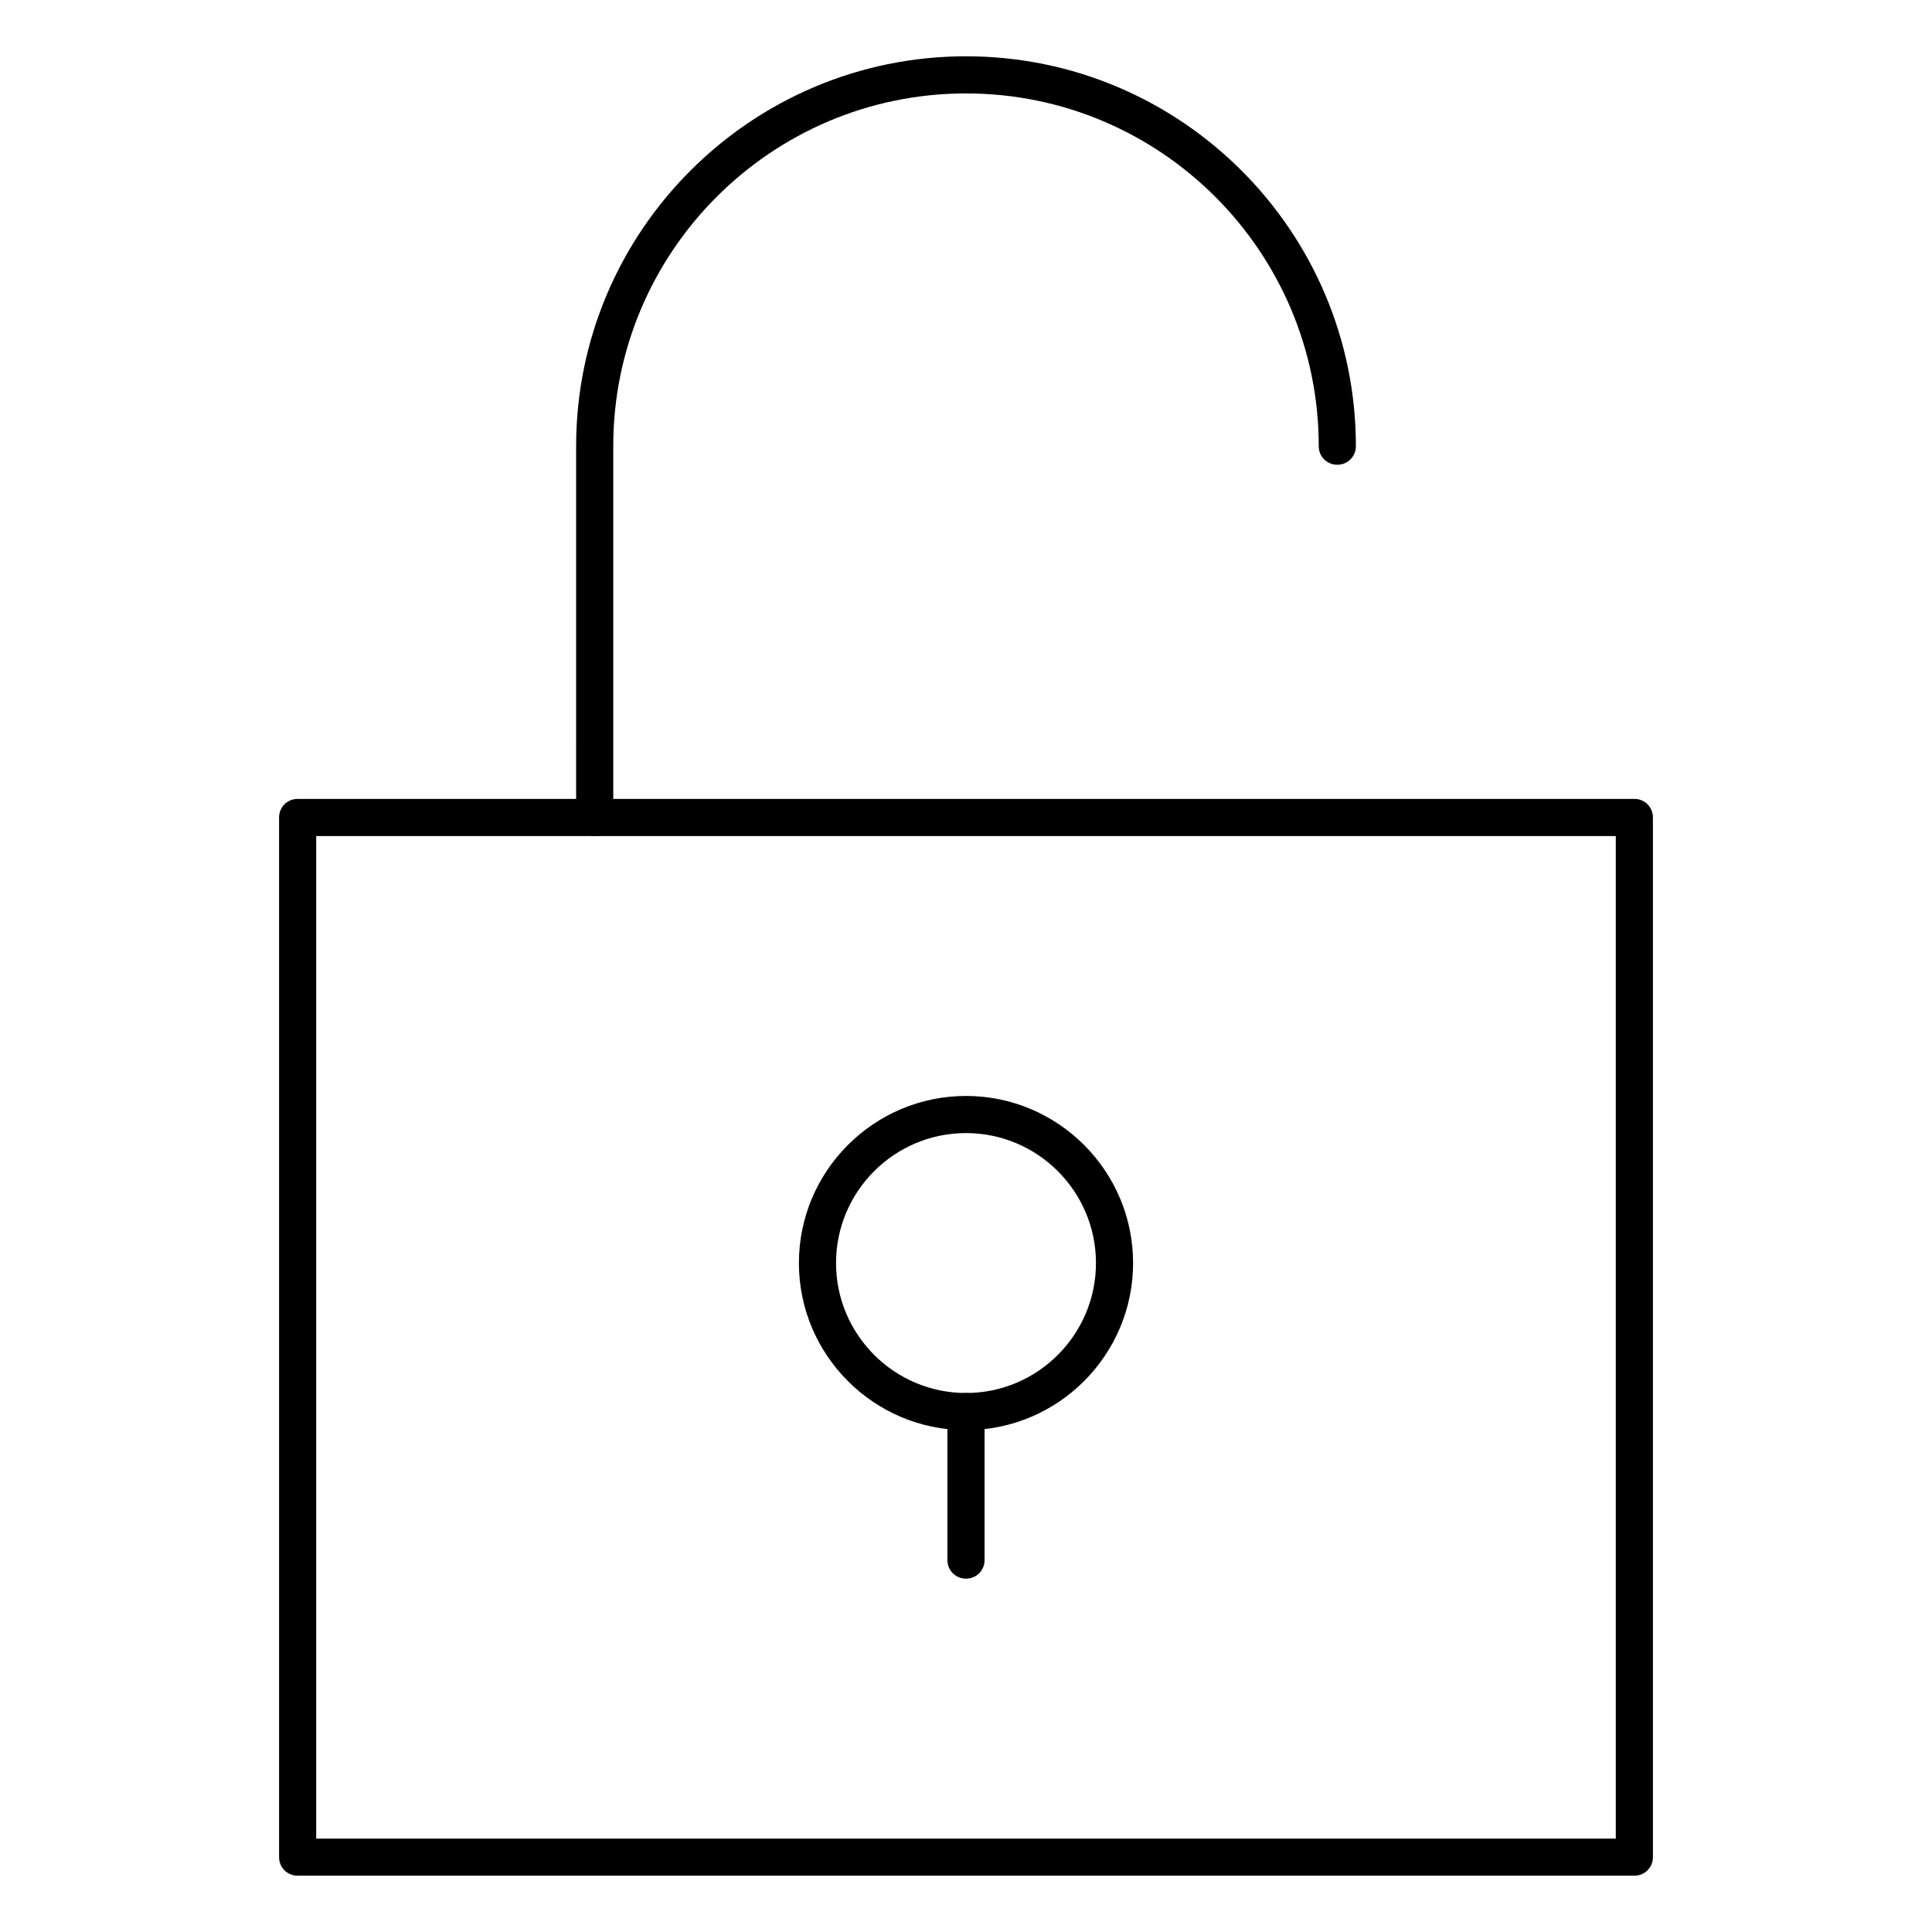
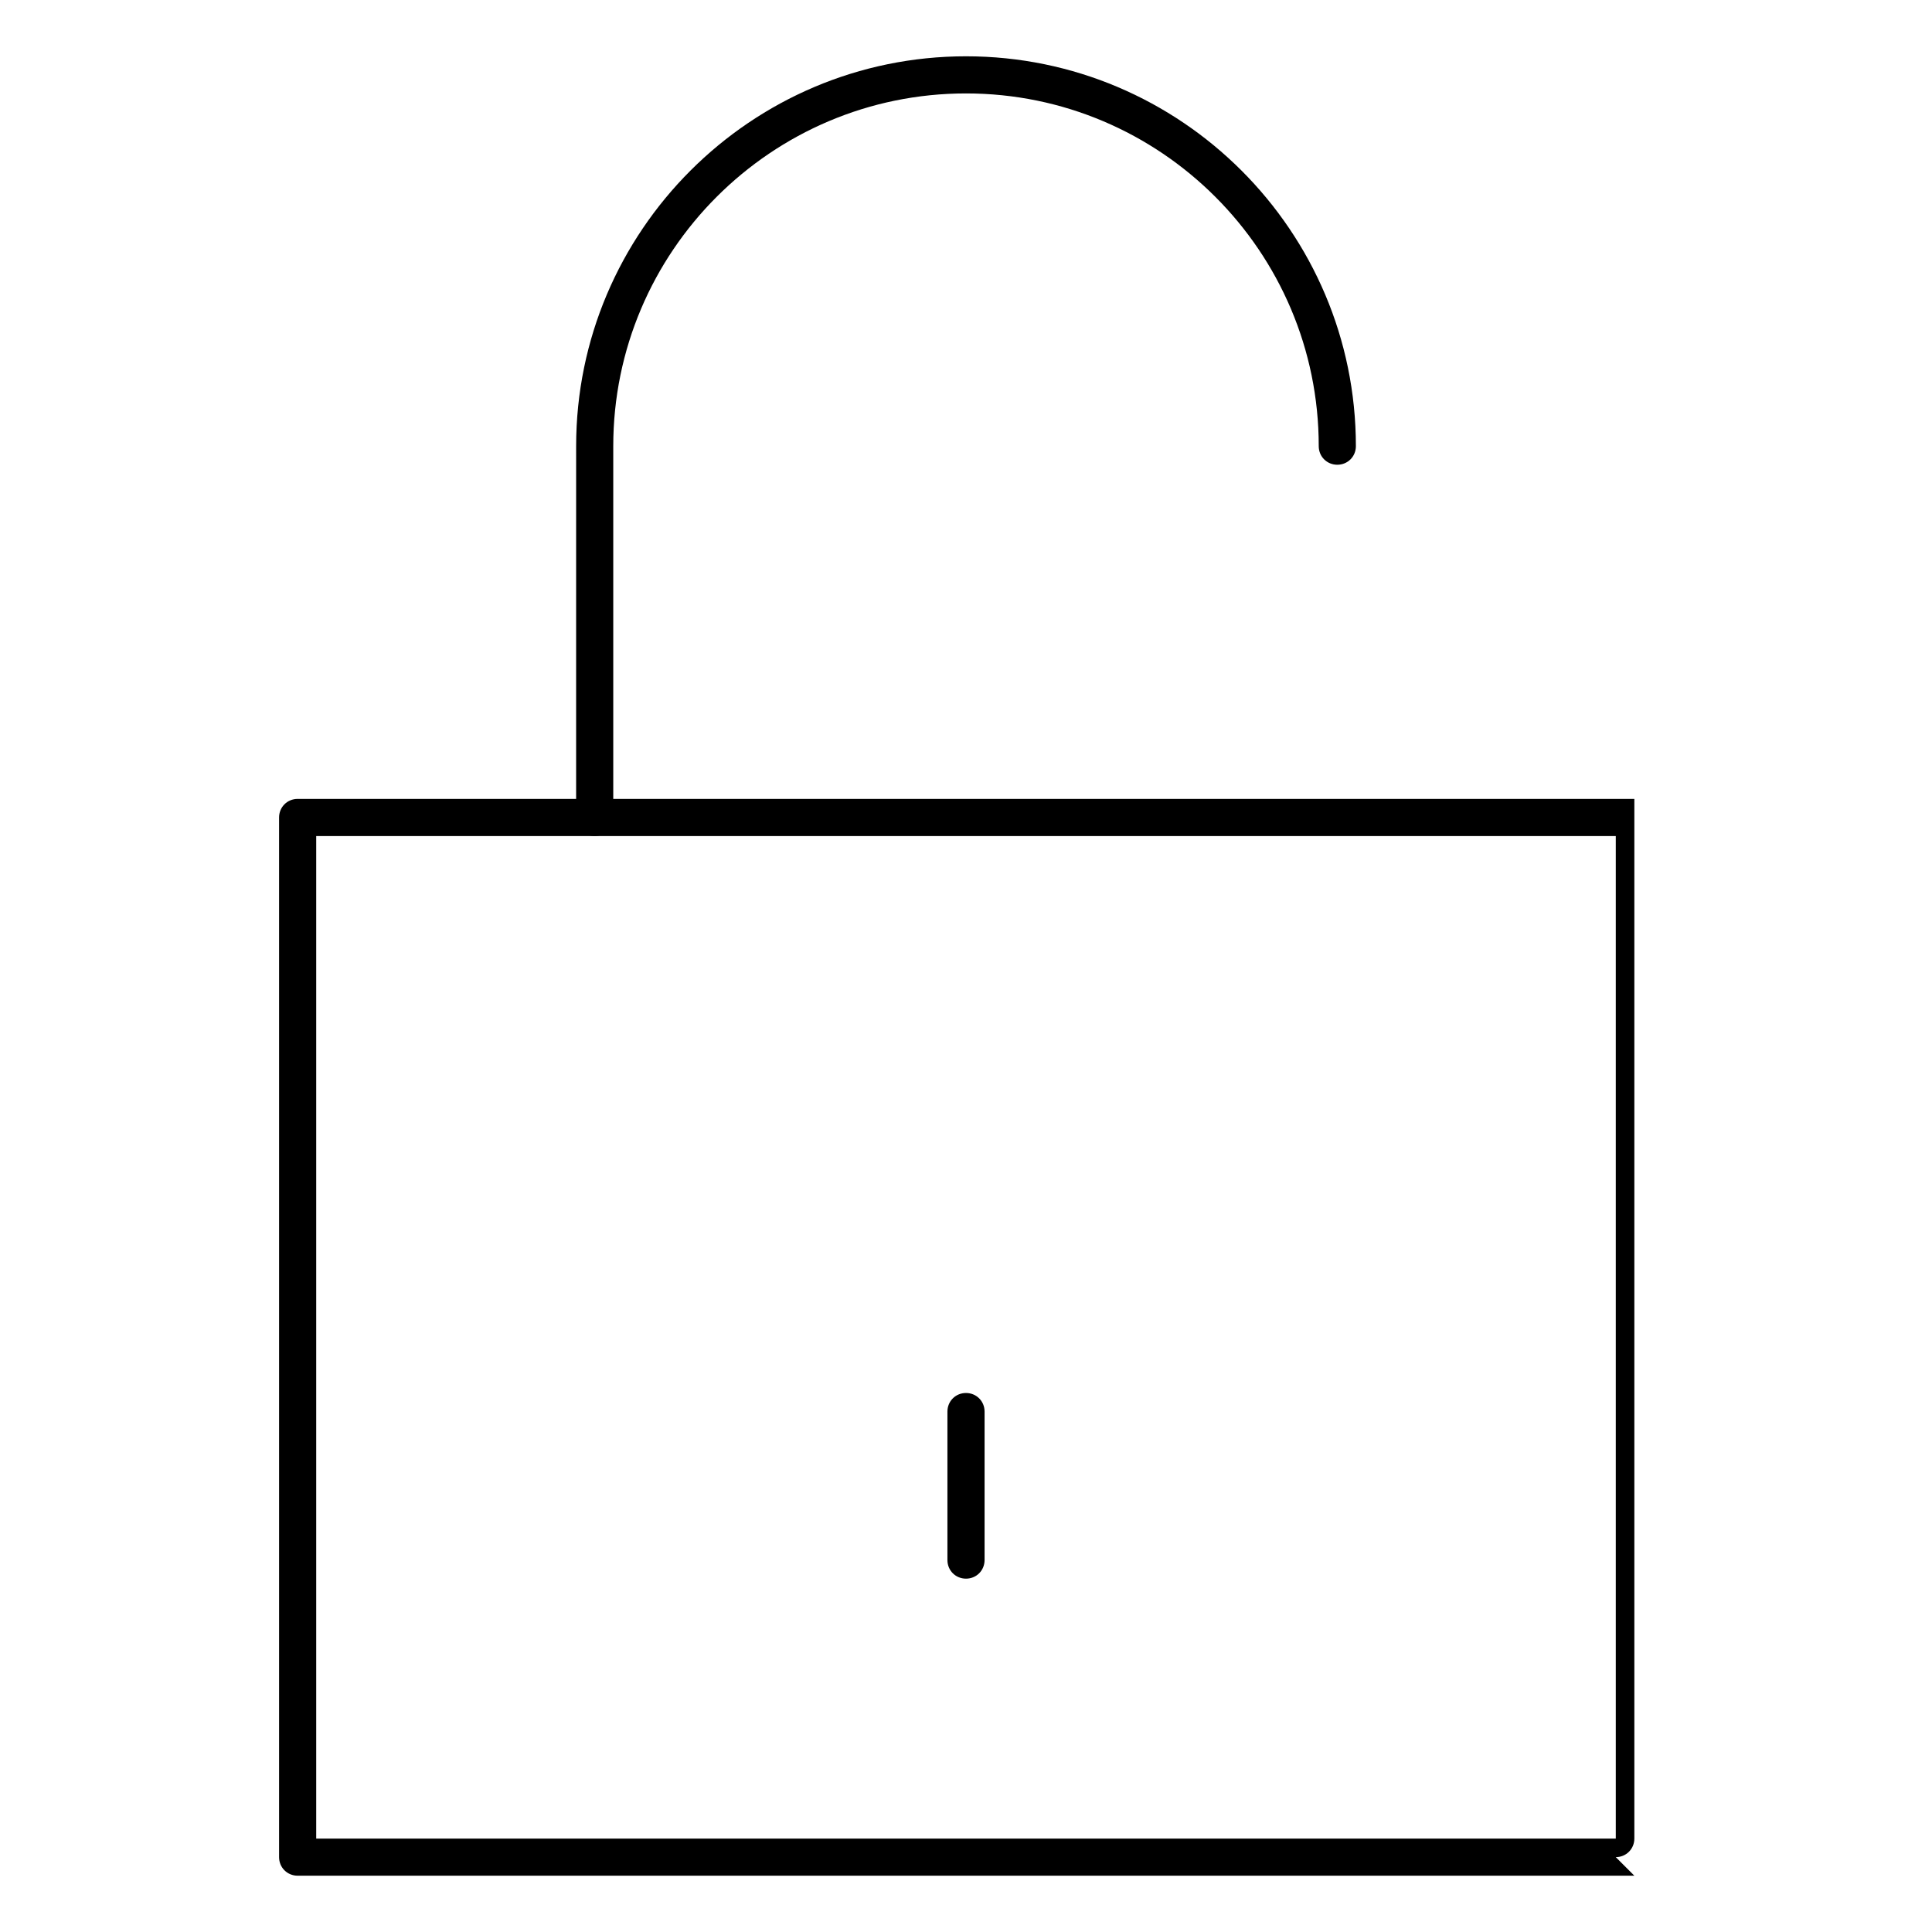
<svg xmlns="http://www.w3.org/2000/svg" fill="#000000" width="800px" height="800px" version="1.1" viewBox="144 144 512 512">
  <g>
-     <path d="m577.12 641.08h-354.24c-2.754 0-4.922-2.164-4.922-4.922v-275.52c0-2.754 2.164-4.922 4.922-4.922h354.24c2.754 0 4.922 2.164 4.922 4.922v275.52c-0.004 2.758-2.168 4.922-4.926 4.922zm-349.32-9.84h344.4v-265.68h-344.4z" />
+     <path d="m577.12 641.08h-354.24c-2.754 0-4.922-2.164-4.922-4.922v-275.52c0-2.754 2.164-4.922 4.922-4.922h354.24v275.52c-0.004 2.758-2.168 4.922-4.926 4.922zm-349.32-9.84h344.4v-265.68h-344.4z" />
    <path d="m301.6 365.56c-2.754 0-4.922-2.164-4.922-4.922l0.004-98.398c0-56.973 46.348-103.32 103.32-103.32s103.32 46.348 103.32 103.32c0 2.754-2.164 4.922-4.922 4.922-2.754 0-4.922-2.164-4.922-4.922 0-51.562-41.918-93.48-93.48-93.48s-93.48 41.918-93.48 93.48v98.398c0.004 2.758-2.164 4.922-4.918 4.922z" />
-     <path d="m400 523c-24.402 0-44.281-19.875-44.281-44.281 0-24.402 19.875-44.281 44.281-44.281 24.402 0 44.281 19.875 44.281 44.281-0.004 24.402-19.879 44.281-44.281 44.281zm0-78.723c-18.992 0-34.441 15.449-34.441 34.441s15.449 34.441 34.441 34.441 34.441-15.449 34.441-34.441c-0.004-18.992-15.453-34.441-34.441-34.441z" />
    <path d="m400 562.36c-2.754 0-4.922-2.164-4.922-4.922v-39.359c0-2.754 2.164-4.922 4.922-4.922 2.754 0 4.922 2.164 4.922 4.922v39.359c-0.004 2.758-2.168 4.922-4.922 4.922z" />
  </g>
</svg>